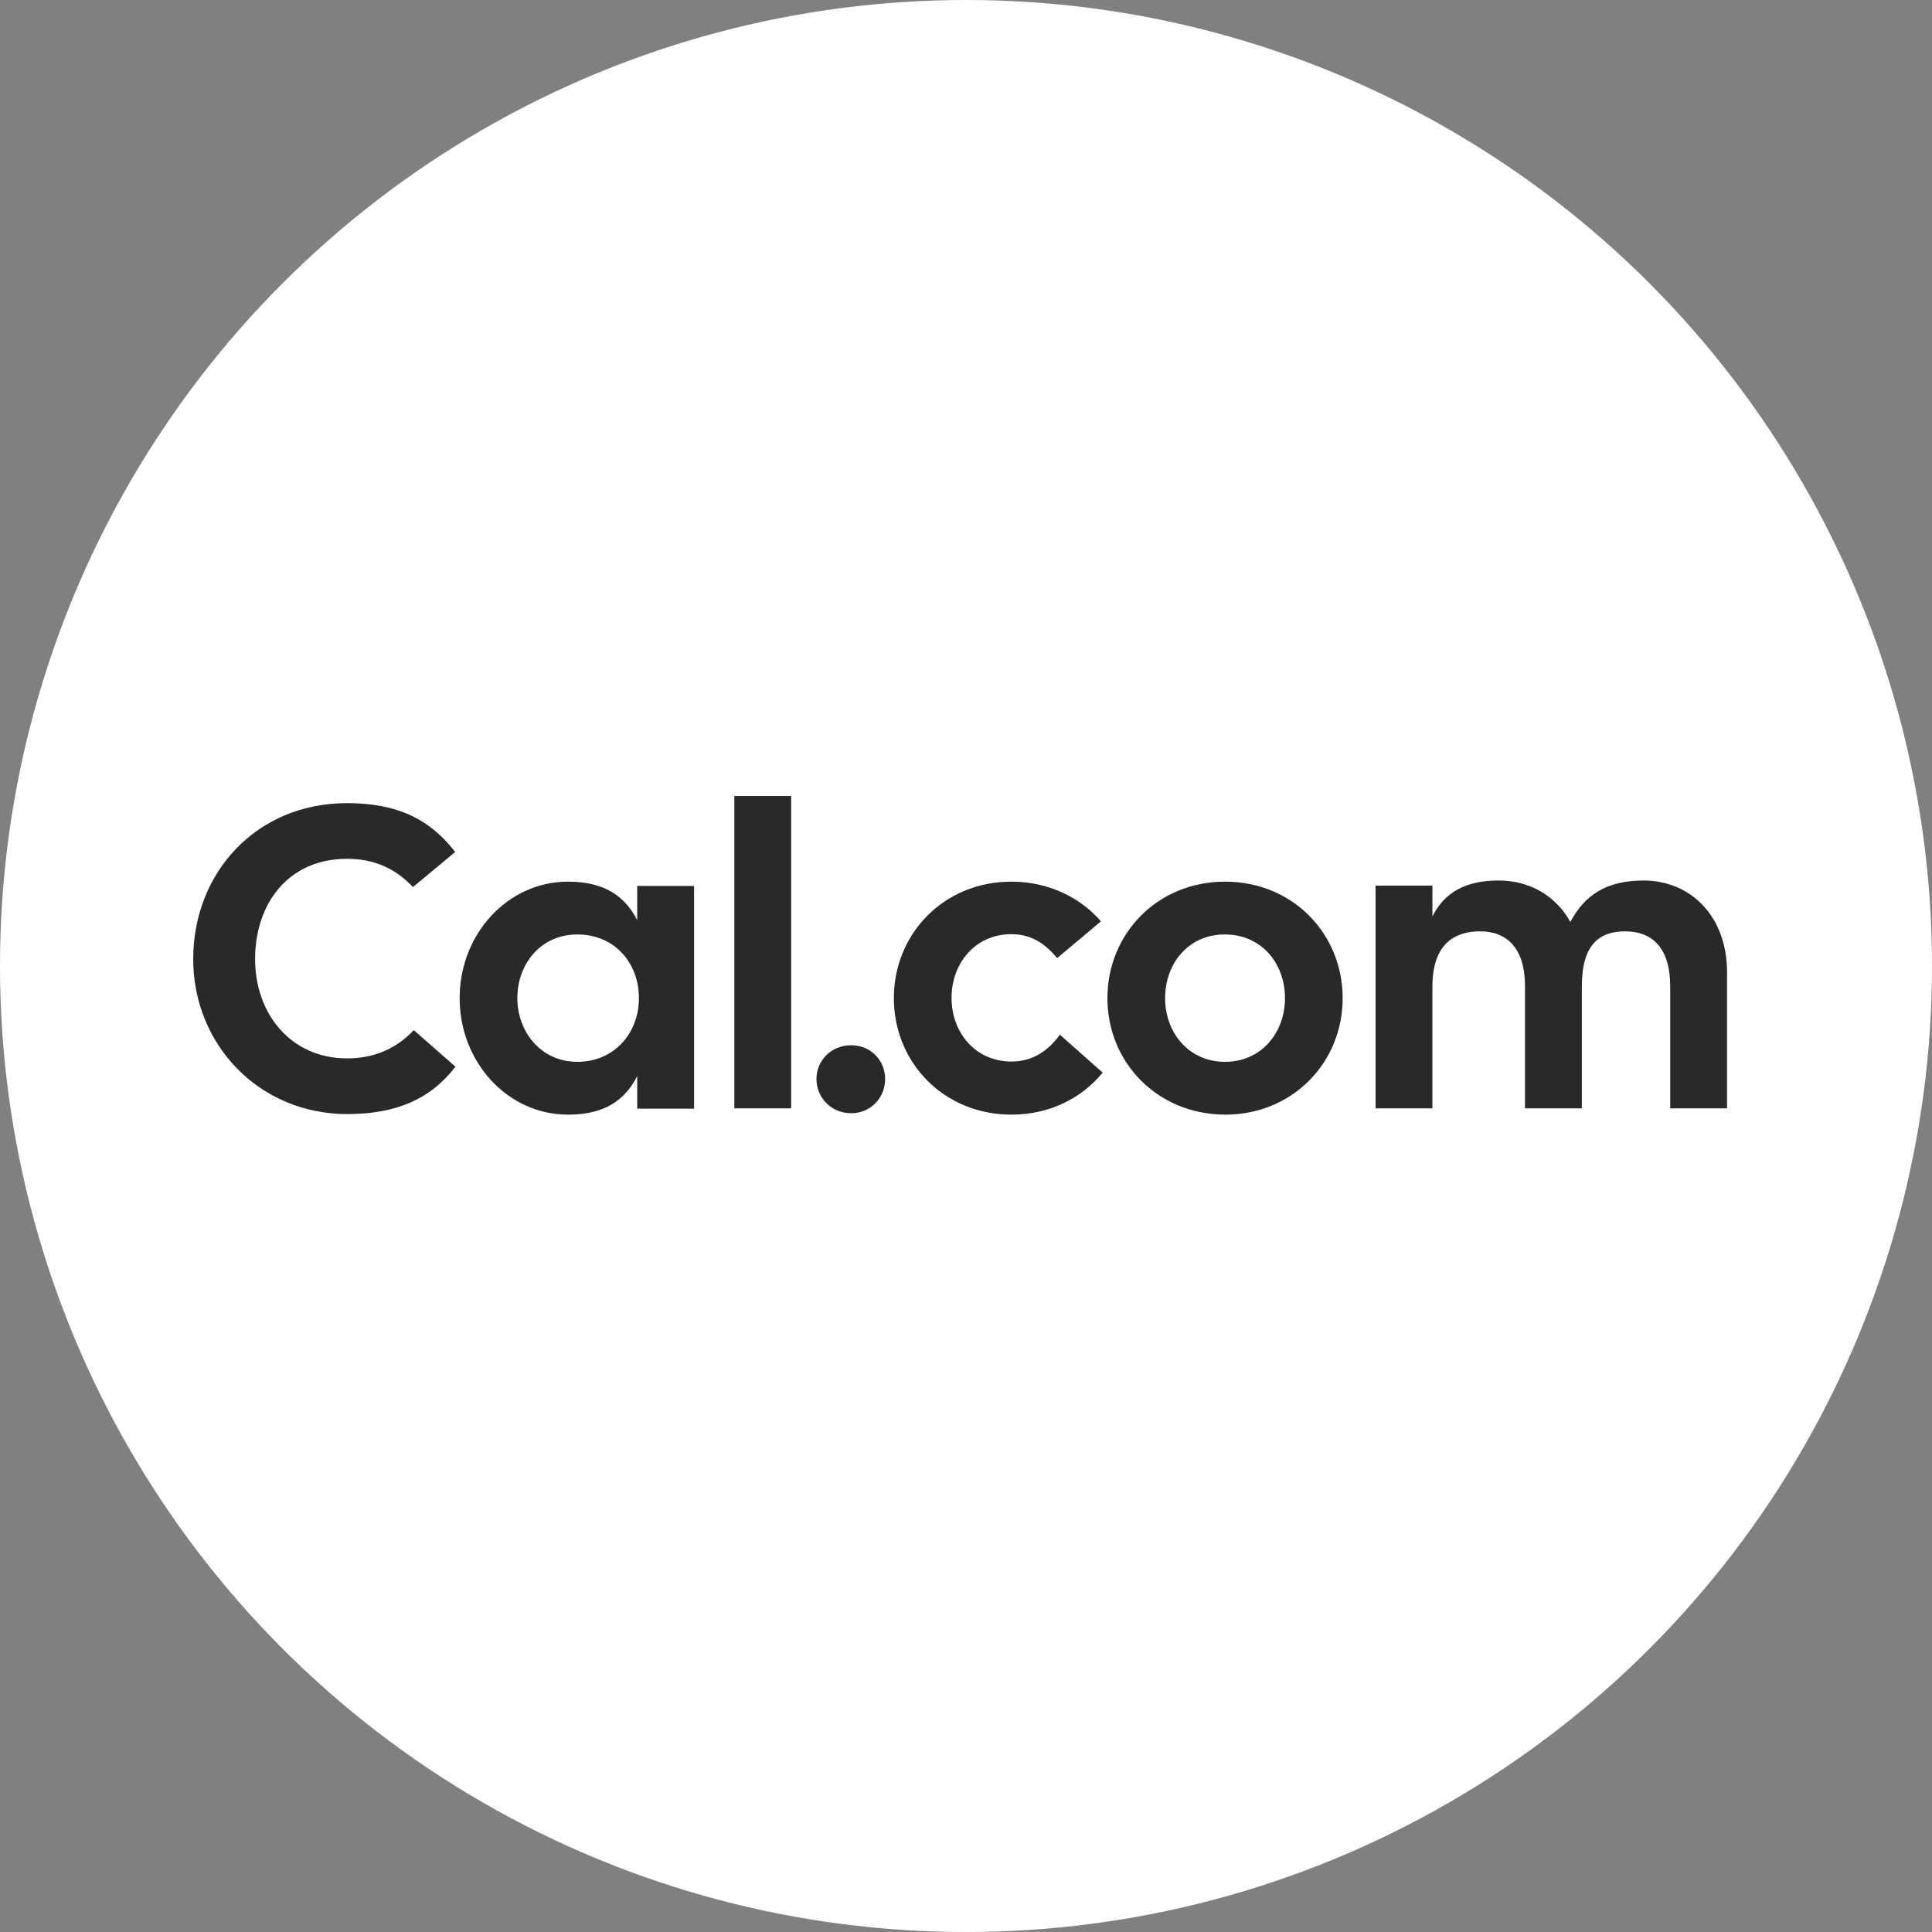
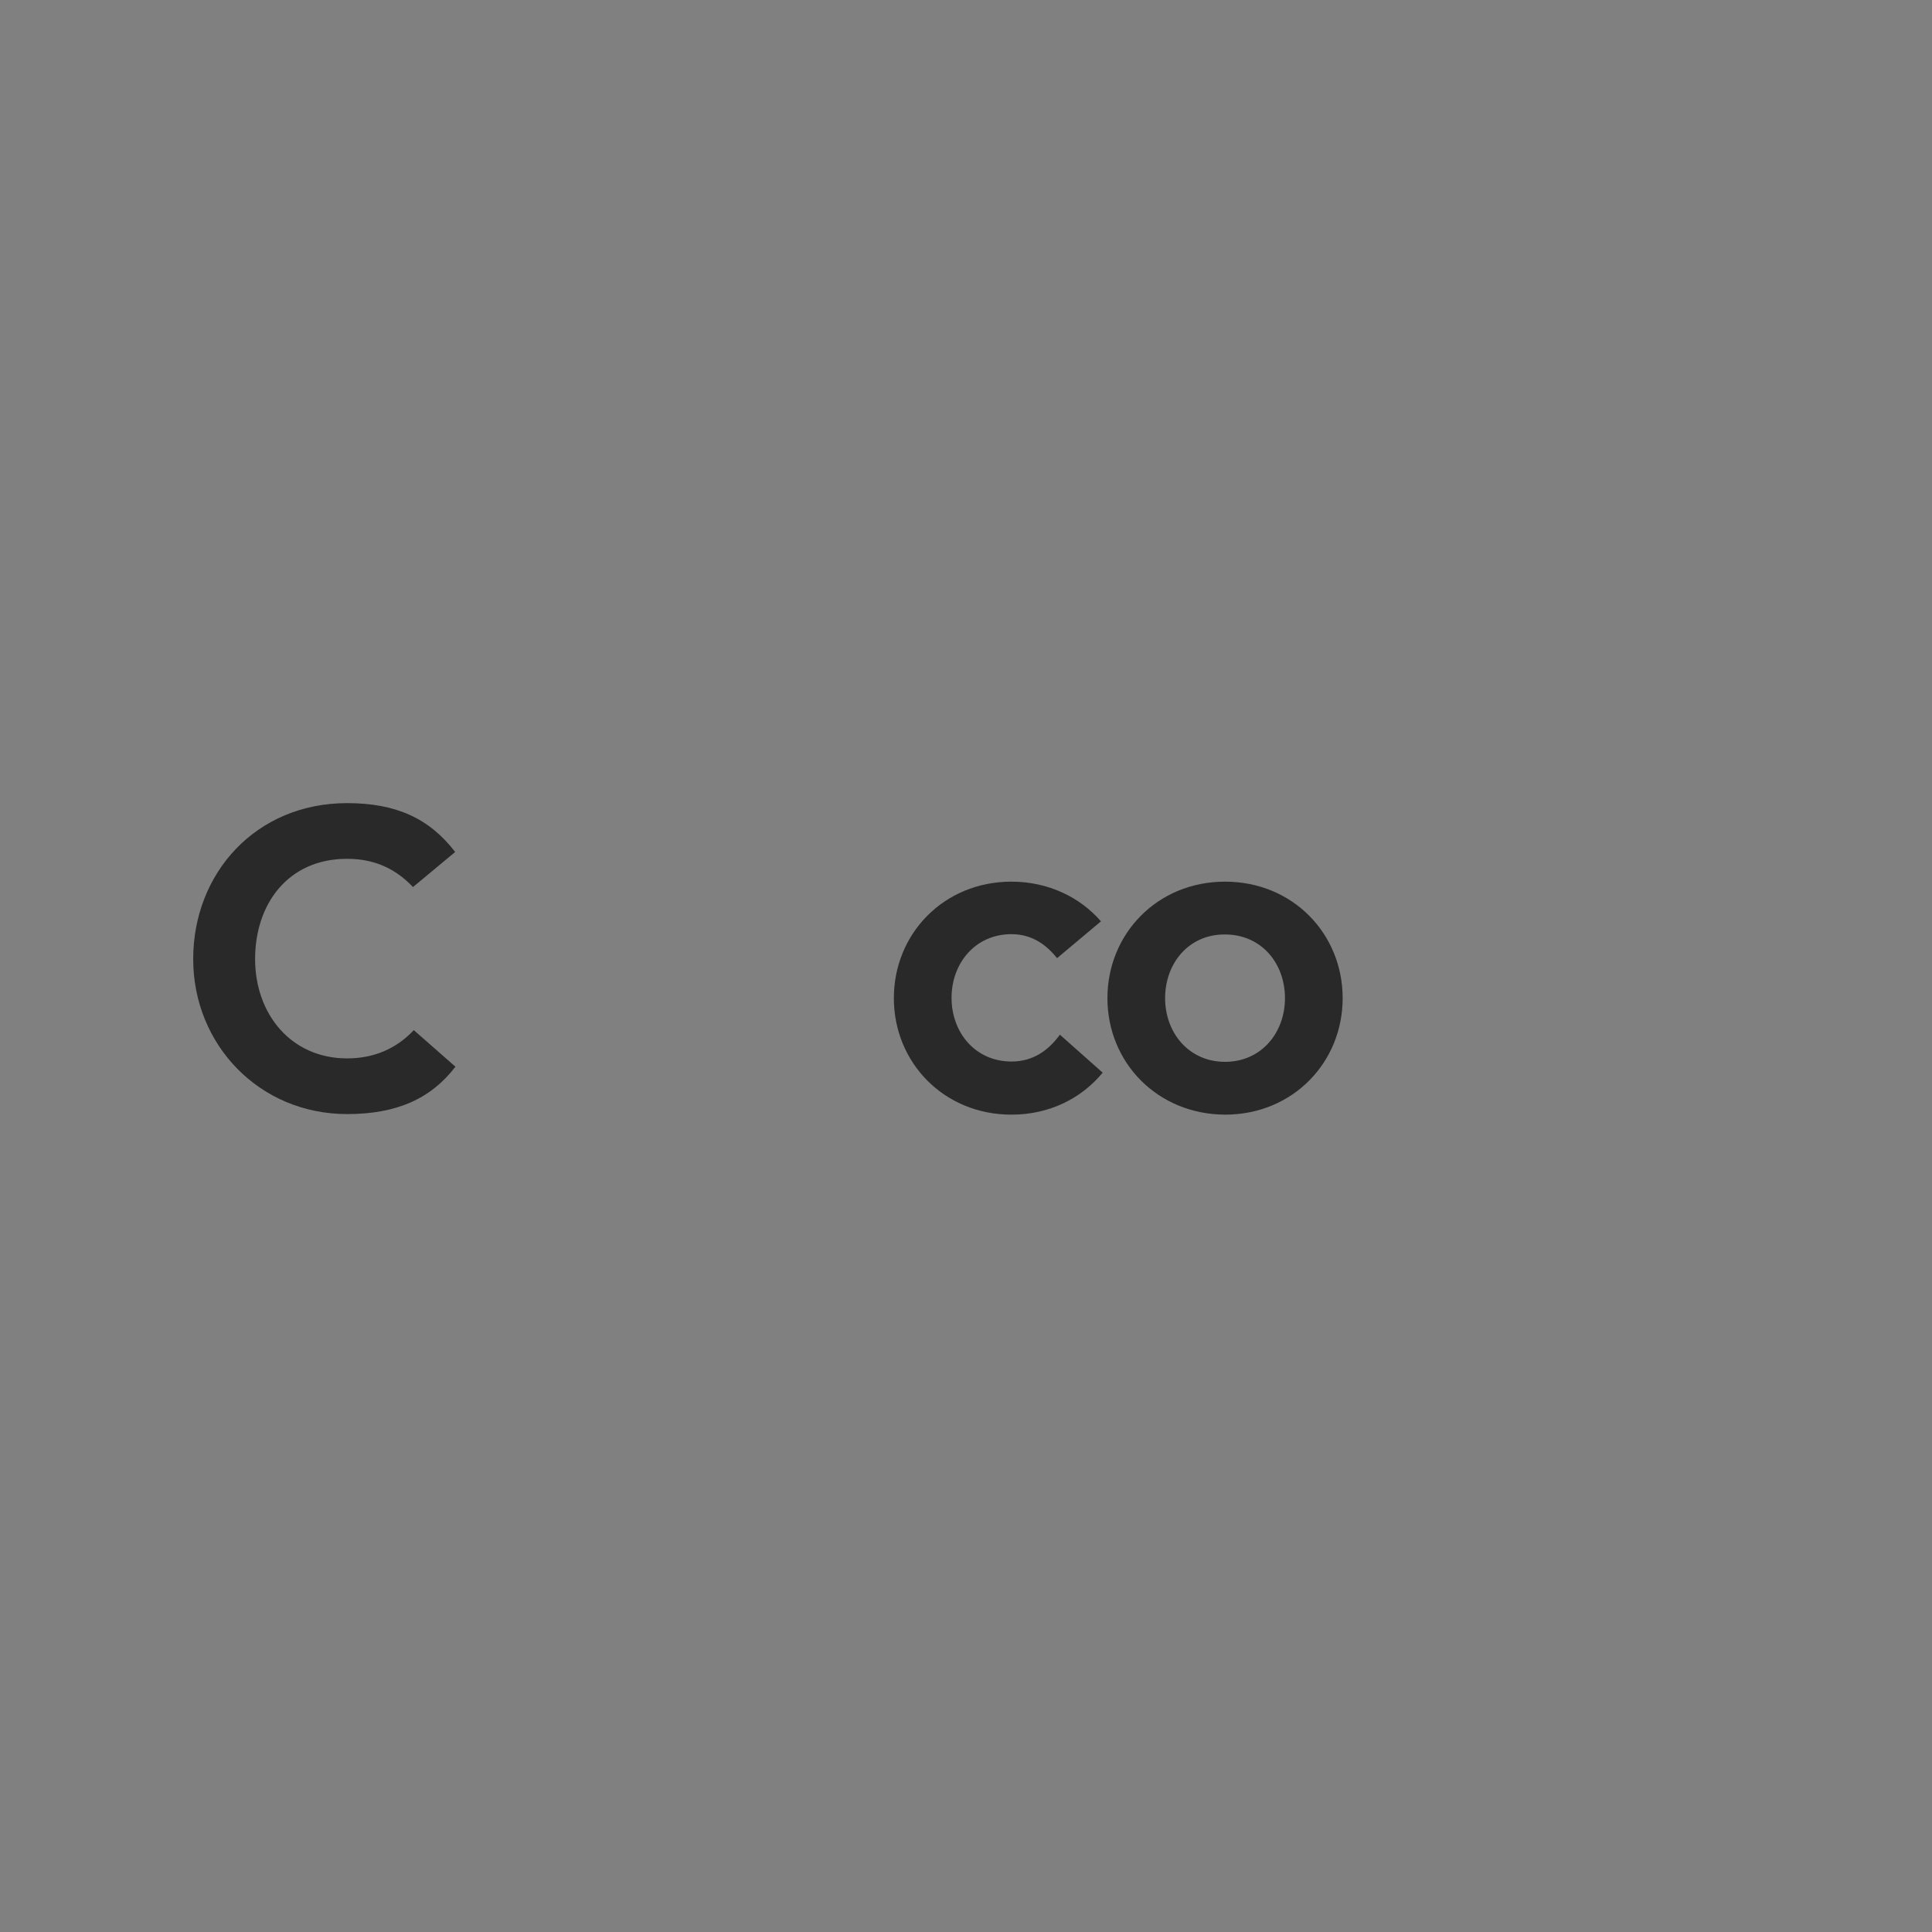
<svg xmlns="http://www.w3.org/2000/svg" width="500" height="500" viewBox="0 0 500 500" fill="none">
  <rect x="0" y="0" width="500" height="500" fill="#808080" stroke="none" />
-   <circle cx="250" cy="250" r="250" fill="white" />
  <path d="M89.83 288.32C67.11 288.32 50 270.37 50 248.20C50 225.95 66.24 207.85 89.83 207.85C102.36 207.85 111.03 211.69 117.80 220.49L106.88 229.57C102.29 224.70 96.75 222.26 89.83 222.26C74.47 222.26 66.02 234.01 66.02 248.20C66.02 262.38 75.27 273.91 89.83 273.91C96.68 273.91 102.51 271.47 107.09 266.60L117.87 276.06C111.39 284.48 102.51 288.32 89.83 288.32Z" fill="#292929" />
-   <path d="M164.91 229.28H179.63V286.92H164.91V278.49C161.86 284.48 156.76 288.47 147.00 288.47C131.42 288.47 118.96 274.94 118.96 258.32C118.96 241.69 131.42 228.17 147.00 228.17C156.69 228.17 161.86 232.16 164.91 238.14V229.28ZM165.35 258.32C165.35 249.30 159.16 241.84 149.40 241.84C140.01 241.84 133.89 249.38 133.89 258.32C133.89 267.04 140.01 274.80 149.40 274.80C159.09 274.80 165.35 267.26 165.35 258.32Z" fill="#292929" />
-   <path d="M190.04 206H204.75V286.84H190.04V206Z" fill="#292929" />
-   <path d="M211.30 279.23C211.30 274.50 215.09 270.51 220.26 270.51C225.43 270.51 229.07 274.50 229.07 279.23C229.07 284.11 225.36 288.10 220.26 288.10C215.16 288.10 211.30 284.11 211.30 279.23Z" fill="#292929" />
  <path d="M285.37 277.60C279.90 284.25 271.60 288.47 261.77 288.47C244.22 288.47 231.33 274.94 231.33 258.32C231.33 241.69 244.22 228.17 261.77 228.17C271.24 228.17 279.47 232.16 284.93 238.44L273.57 247.97C270.73 244.43 267.01 241.76 261.77 241.76C252.38 241.76 246.26 249.30 246.26 258.24C246.26 267.19 252.38 274.72 261.77 274.72C267.45 274.72 271.38 271.77 274.30 267.78L285.37 277.60Z" fill="#292929" />
  <path d="M286.60 258.32C286.60 241.69 299.49 228.17 317.04 228.17C334.59 228.17 347.48 241.69 347.48 258.32C347.48 274.94 334.59 288.47 317.04 288.47C299.49 288.39 286.60 274.94 286.60 258.32ZM332.55 258.32C332.55 249.30 326.44 241.84 317.04 241.84C307.65 241.76 301.53 249.30 301.53 258.32C301.53 267.26 307.65 274.80 317.04 274.80C326.44 274.80 332.55 267.26 332.55 258.32Z" fill="#292929" />
-   <path d="M446.96 251.67V286.84H432.25V255.29C432.25 245.31 427.59 241.03 420.60 241.03C414.04 241.03 409.38 244.28 409.38 255.29V286.84H394.67V255.29C394.67 245.31 389.94 241.03 383.02 241.03C376.47 241.03 370.71 244.28 370.71 255.29V286.84H356.00V229.20H370.71V237.18C373.77 230.98 379.31 227.87 387.83 227.87C395.91 227.87 402.68 231.86 406.40 238.59C410.11 231.72 415.57 227.87 425.48 227.87C437.56 227.95 446.96 237.11 446.96 251.67Z" fill="#292929" />
</svg>